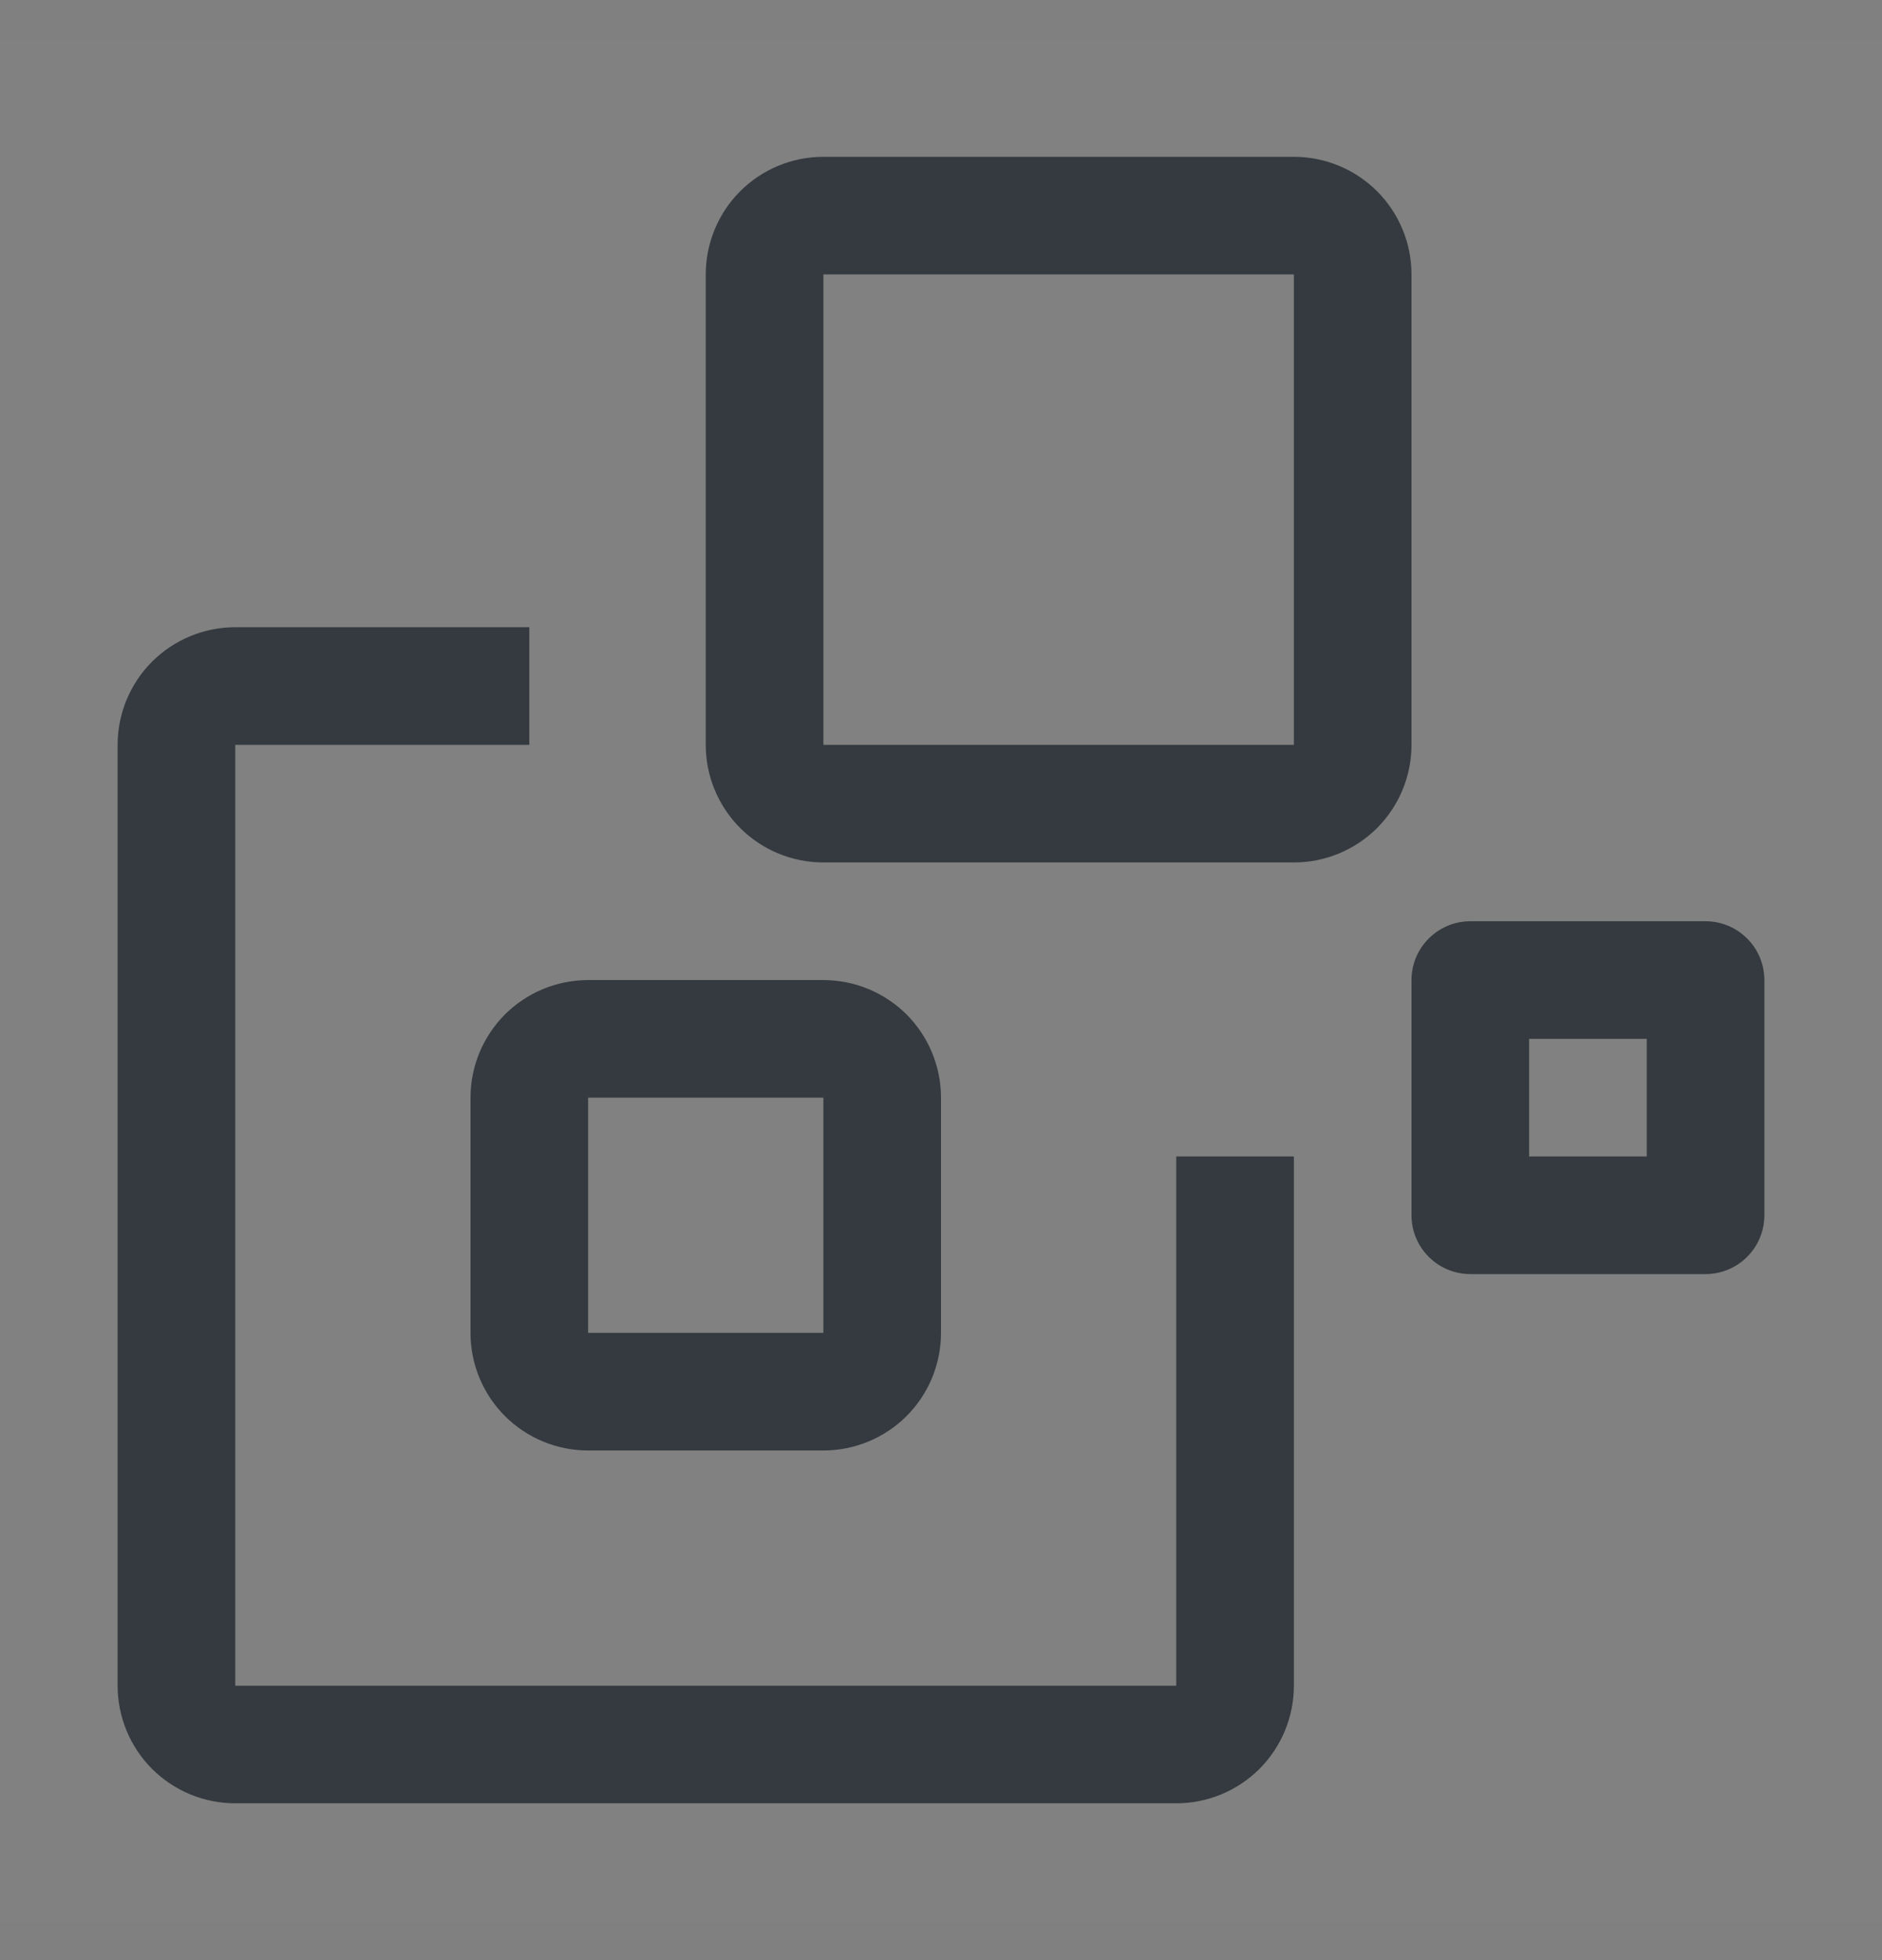
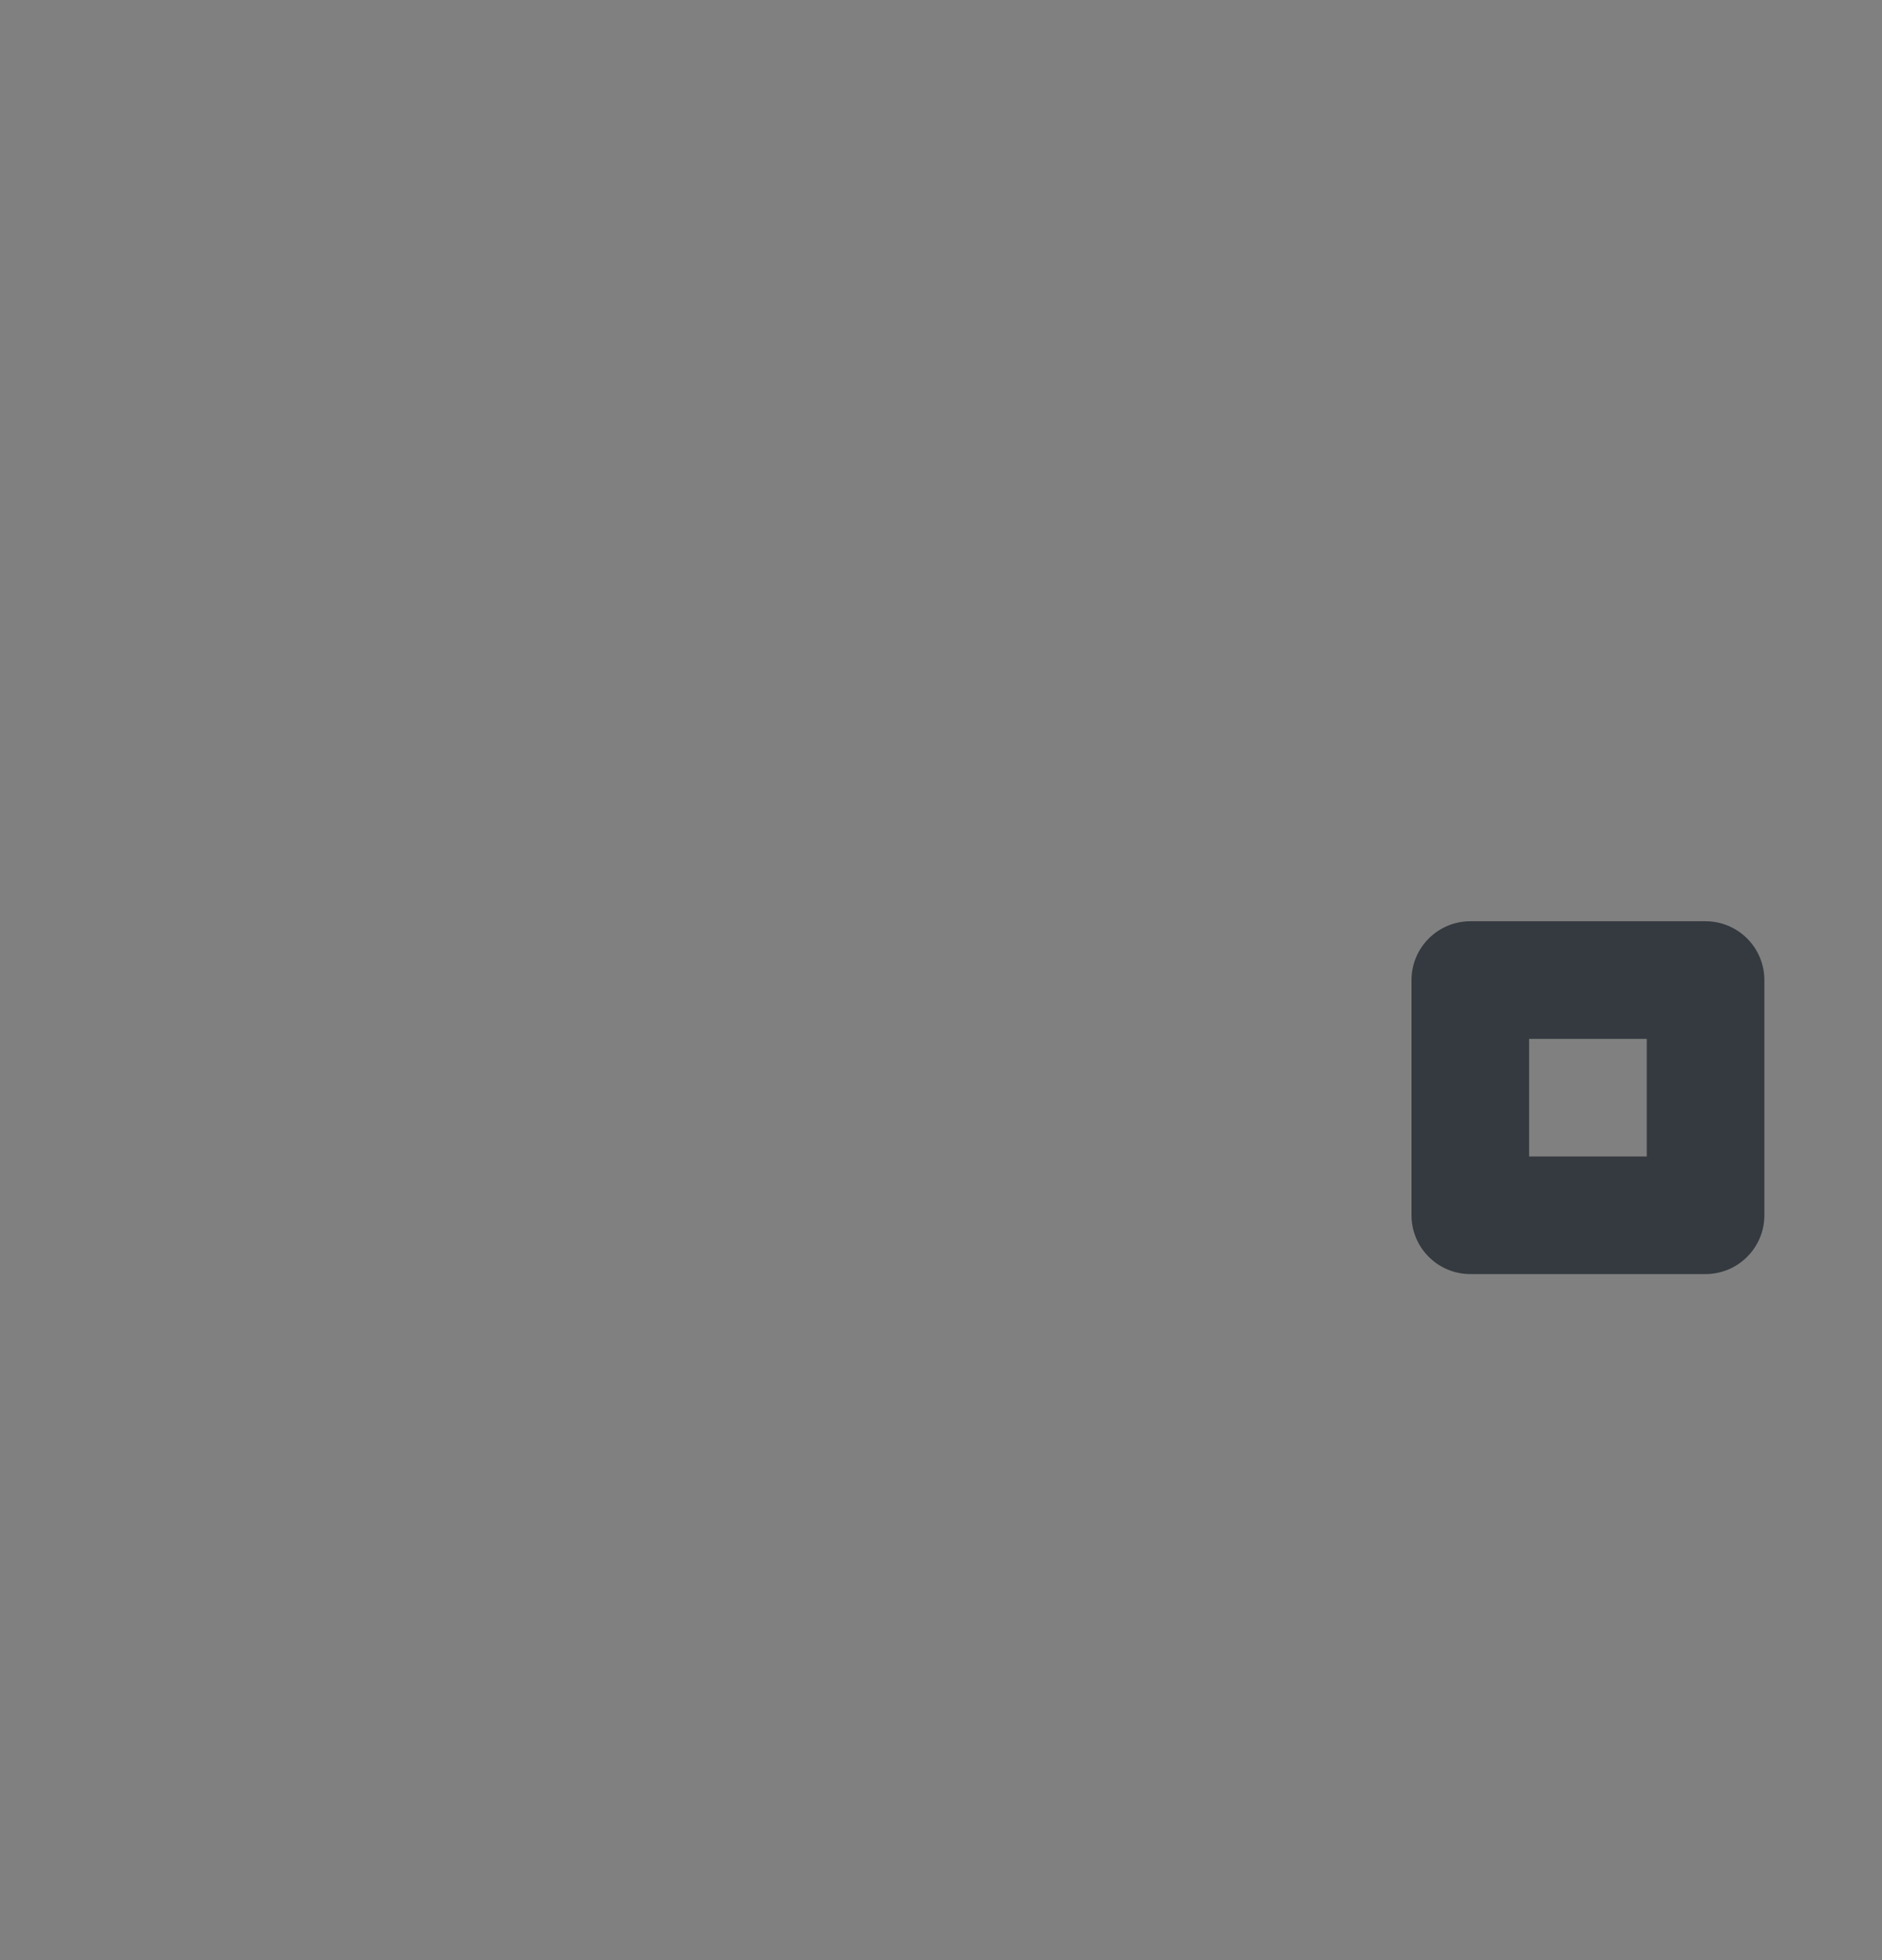
<svg xmlns="http://www.w3.org/2000/svg" width="24" height="25" viewBox="0 0 24 25" fill="none">
  <rect x="0" y="0" width="24" height="25" fill="#808080" stroke="none" />
-   <rect width="24" height="24" transform="translate(0 0.5)" fill="white" fill-opacity="0.01" style="mix-blend-mode:multiply" />
-   <path d="M6.75 9.5V8H3C2.602 8 2.221 8.158 1.939 8.439C1.658 8.721 1.5 9.102 1.5 9.5V21.5C1.5 21.898 1.658 22.279 1.939 22.561C2.221 22.842 2.602 23 3 23H15C15.398 23 15.779 22.842 16.061 22.561C16.342 22.279 16.5 21.898 16.5 21.5V14.75H15V21.5H3V9.5" fill="#343A3F" />
-   <path d="M16.5 9.5H10.5V3.5H16.5V9.5ZM9 3.5V9.5C9 9.898 9.158 10.279 9.439 10.561C9.721 10.842 10.102 11 10.5 11H16.5C16.898 11 17.279 10.842 17.561 10.561C17.842 10.279 18 9.898 18 9.5V3.5C18 3.102 17.842 2.721 17.561 2.439C17.279 2.158 16.898 2 16.5 2H10.5C10.102 2 9.721 2.158 9.439 2.439C9.158 2.721 9 3.102 9 3.5Z" fill="#343A3F" />
-   <path d="M10.5 14V17H7.5V14H10.5ZM6 14V17C6 17.398 6.158 17.779 6.439 18.061C6.721 18.342 7.102 18.5 7.5 18.5H10.5C10.898 18.5 11.279 18.342 11.561 18.061C11.842 17.779 12 17.398 12 17V14C12 13.602 11.842 13.221 11.561 12.939C11.279 12.658 10.898 12.5 10.5 12.5H7.5C7.102 12.5 6.721 12.658 6.439 12.939C6.158 13.221 6 13.602 6 14Z" fill="#343A3F" />
  <path d="M21 13.25V14.75H19.5V13.25H21ZM18 12.5V15.5C18 15.699 18.079 15.89 18.22 16.03C18.36 16.171 18.551 16.25 18.75 16.25H21.75C21.949 16.25 22.14 16.171 22.28 16.03C22.421 15.89 22.5 15.699 22.5 15.5V12.5C22.5 12.301 22.421 12.11 22.28 11.97C22.14 11.829 21.949 11.75 21.75 11.75H18.75C18.551 11.75 18.36 11.829 18.22 11.97C18.079 12.11 18 12.301 18 12.5Z" fill="#343A3F" />
</svg>